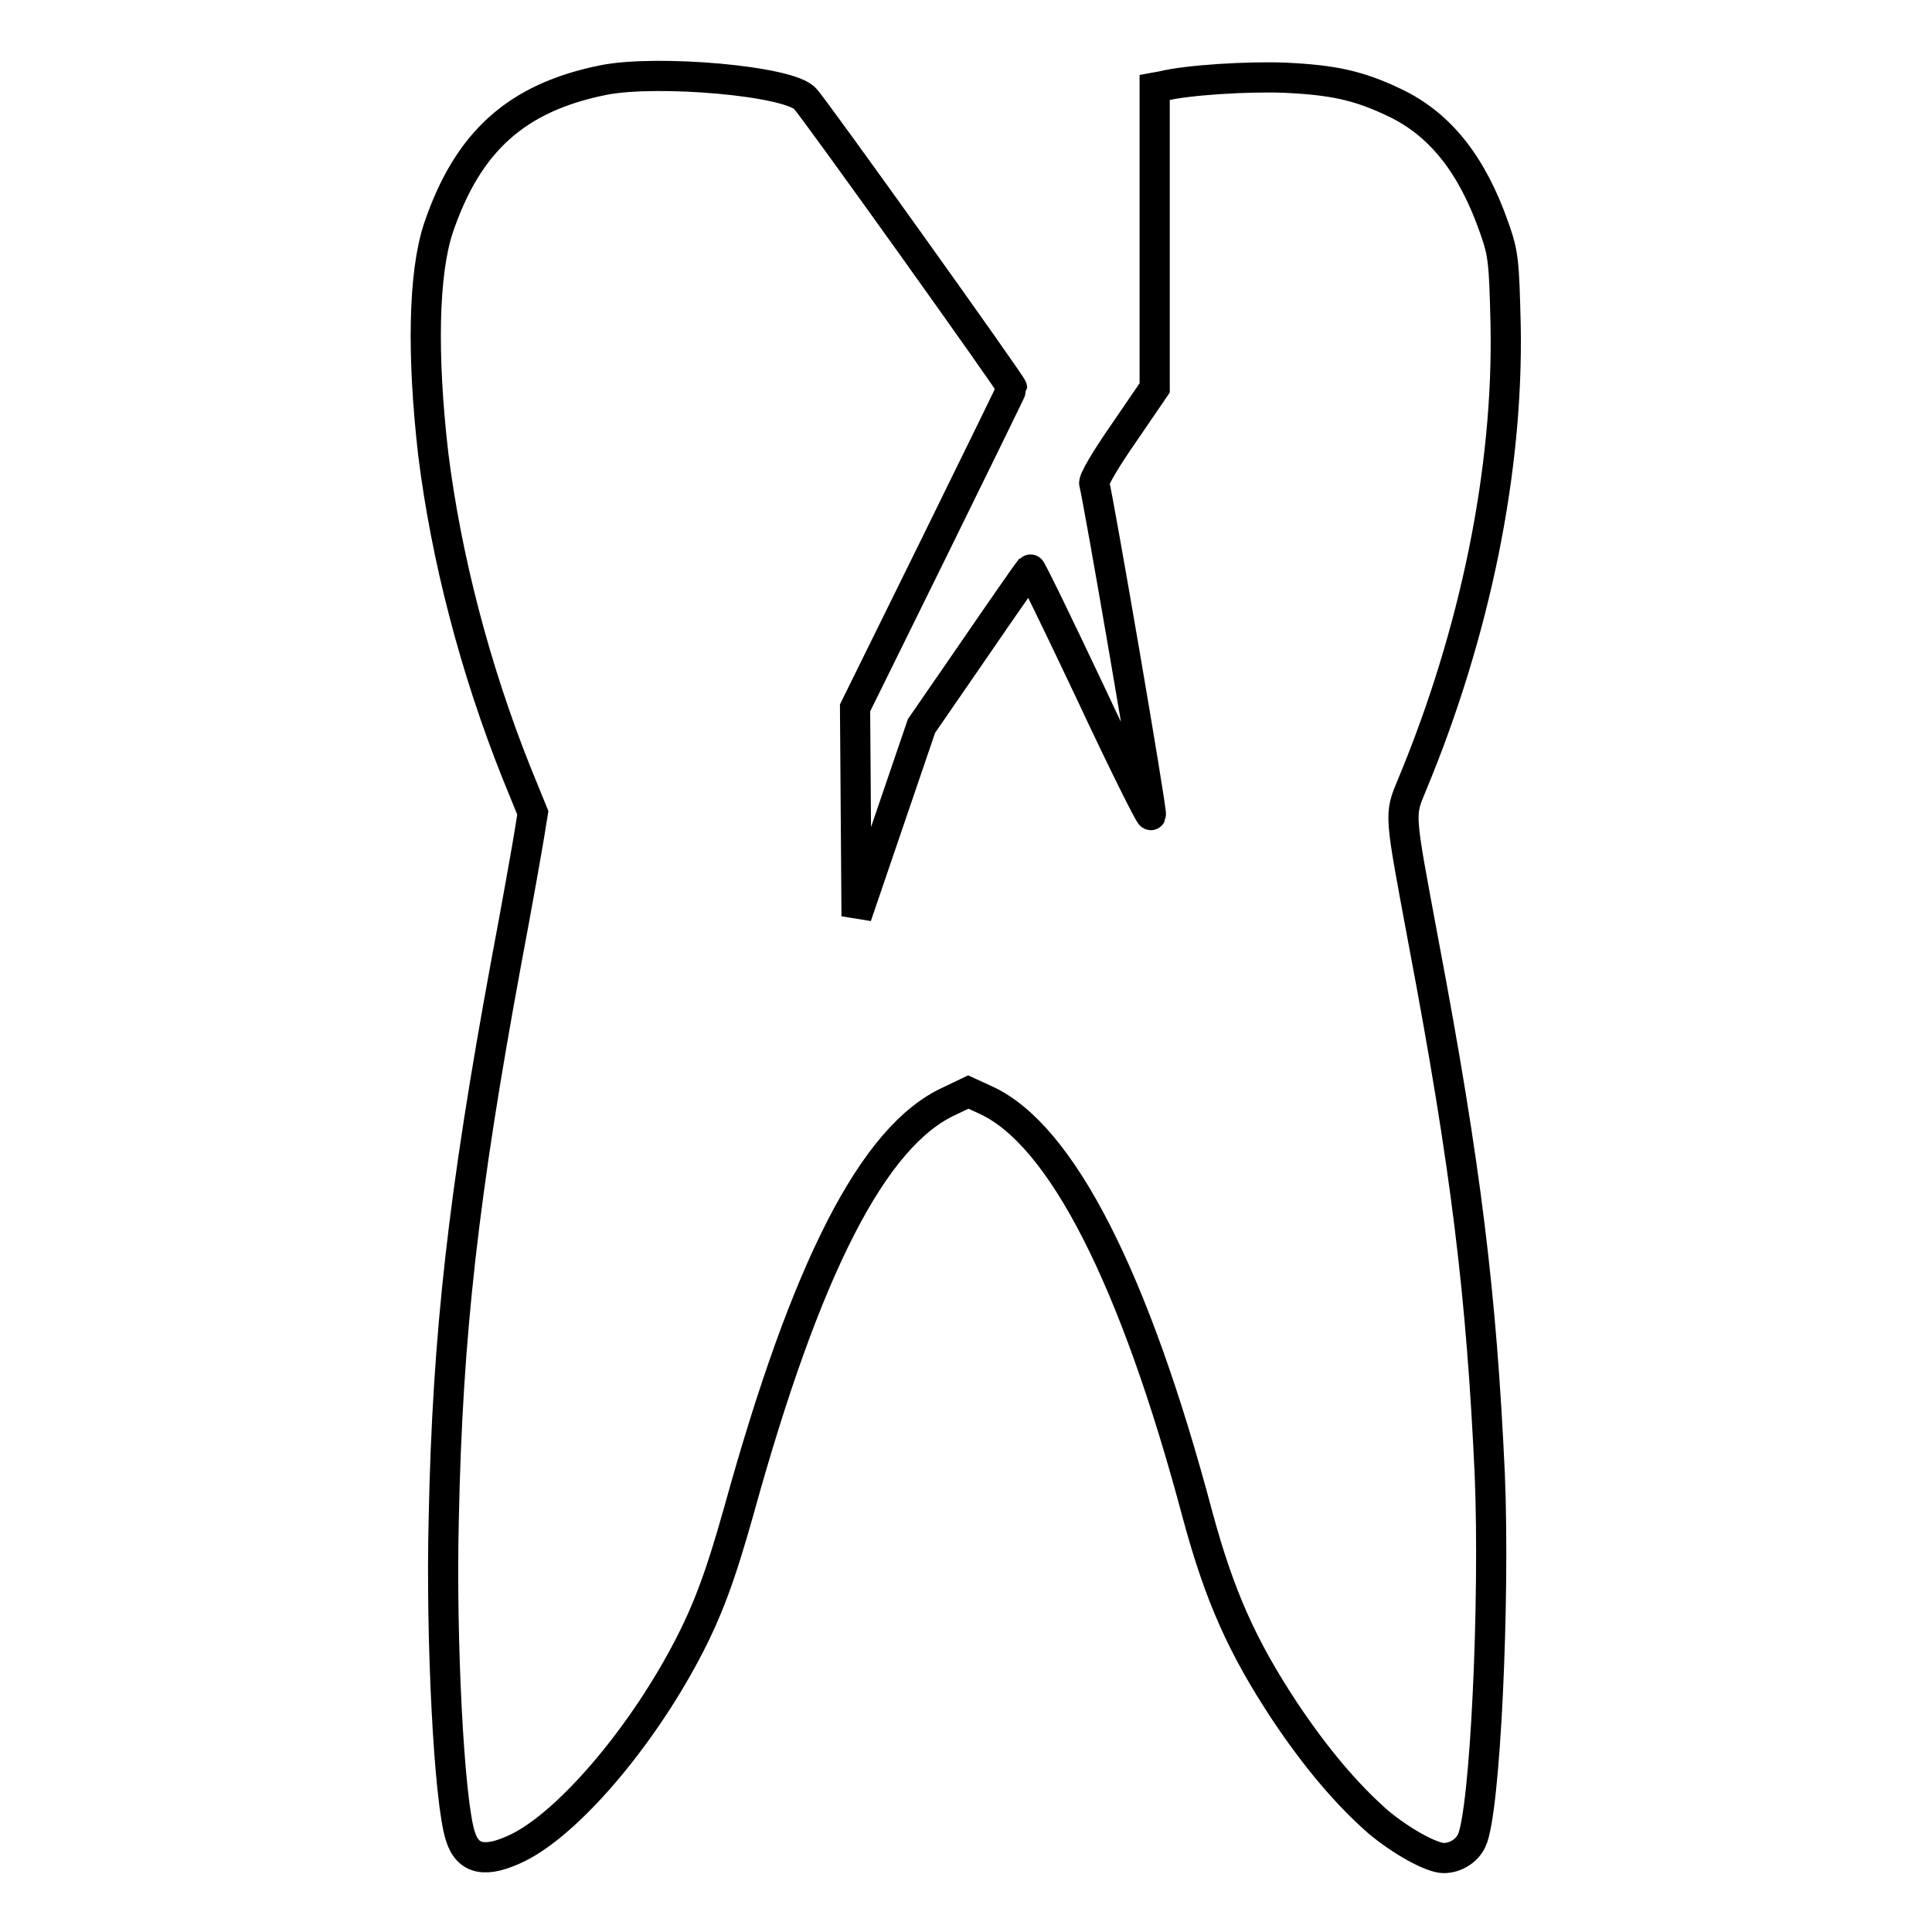
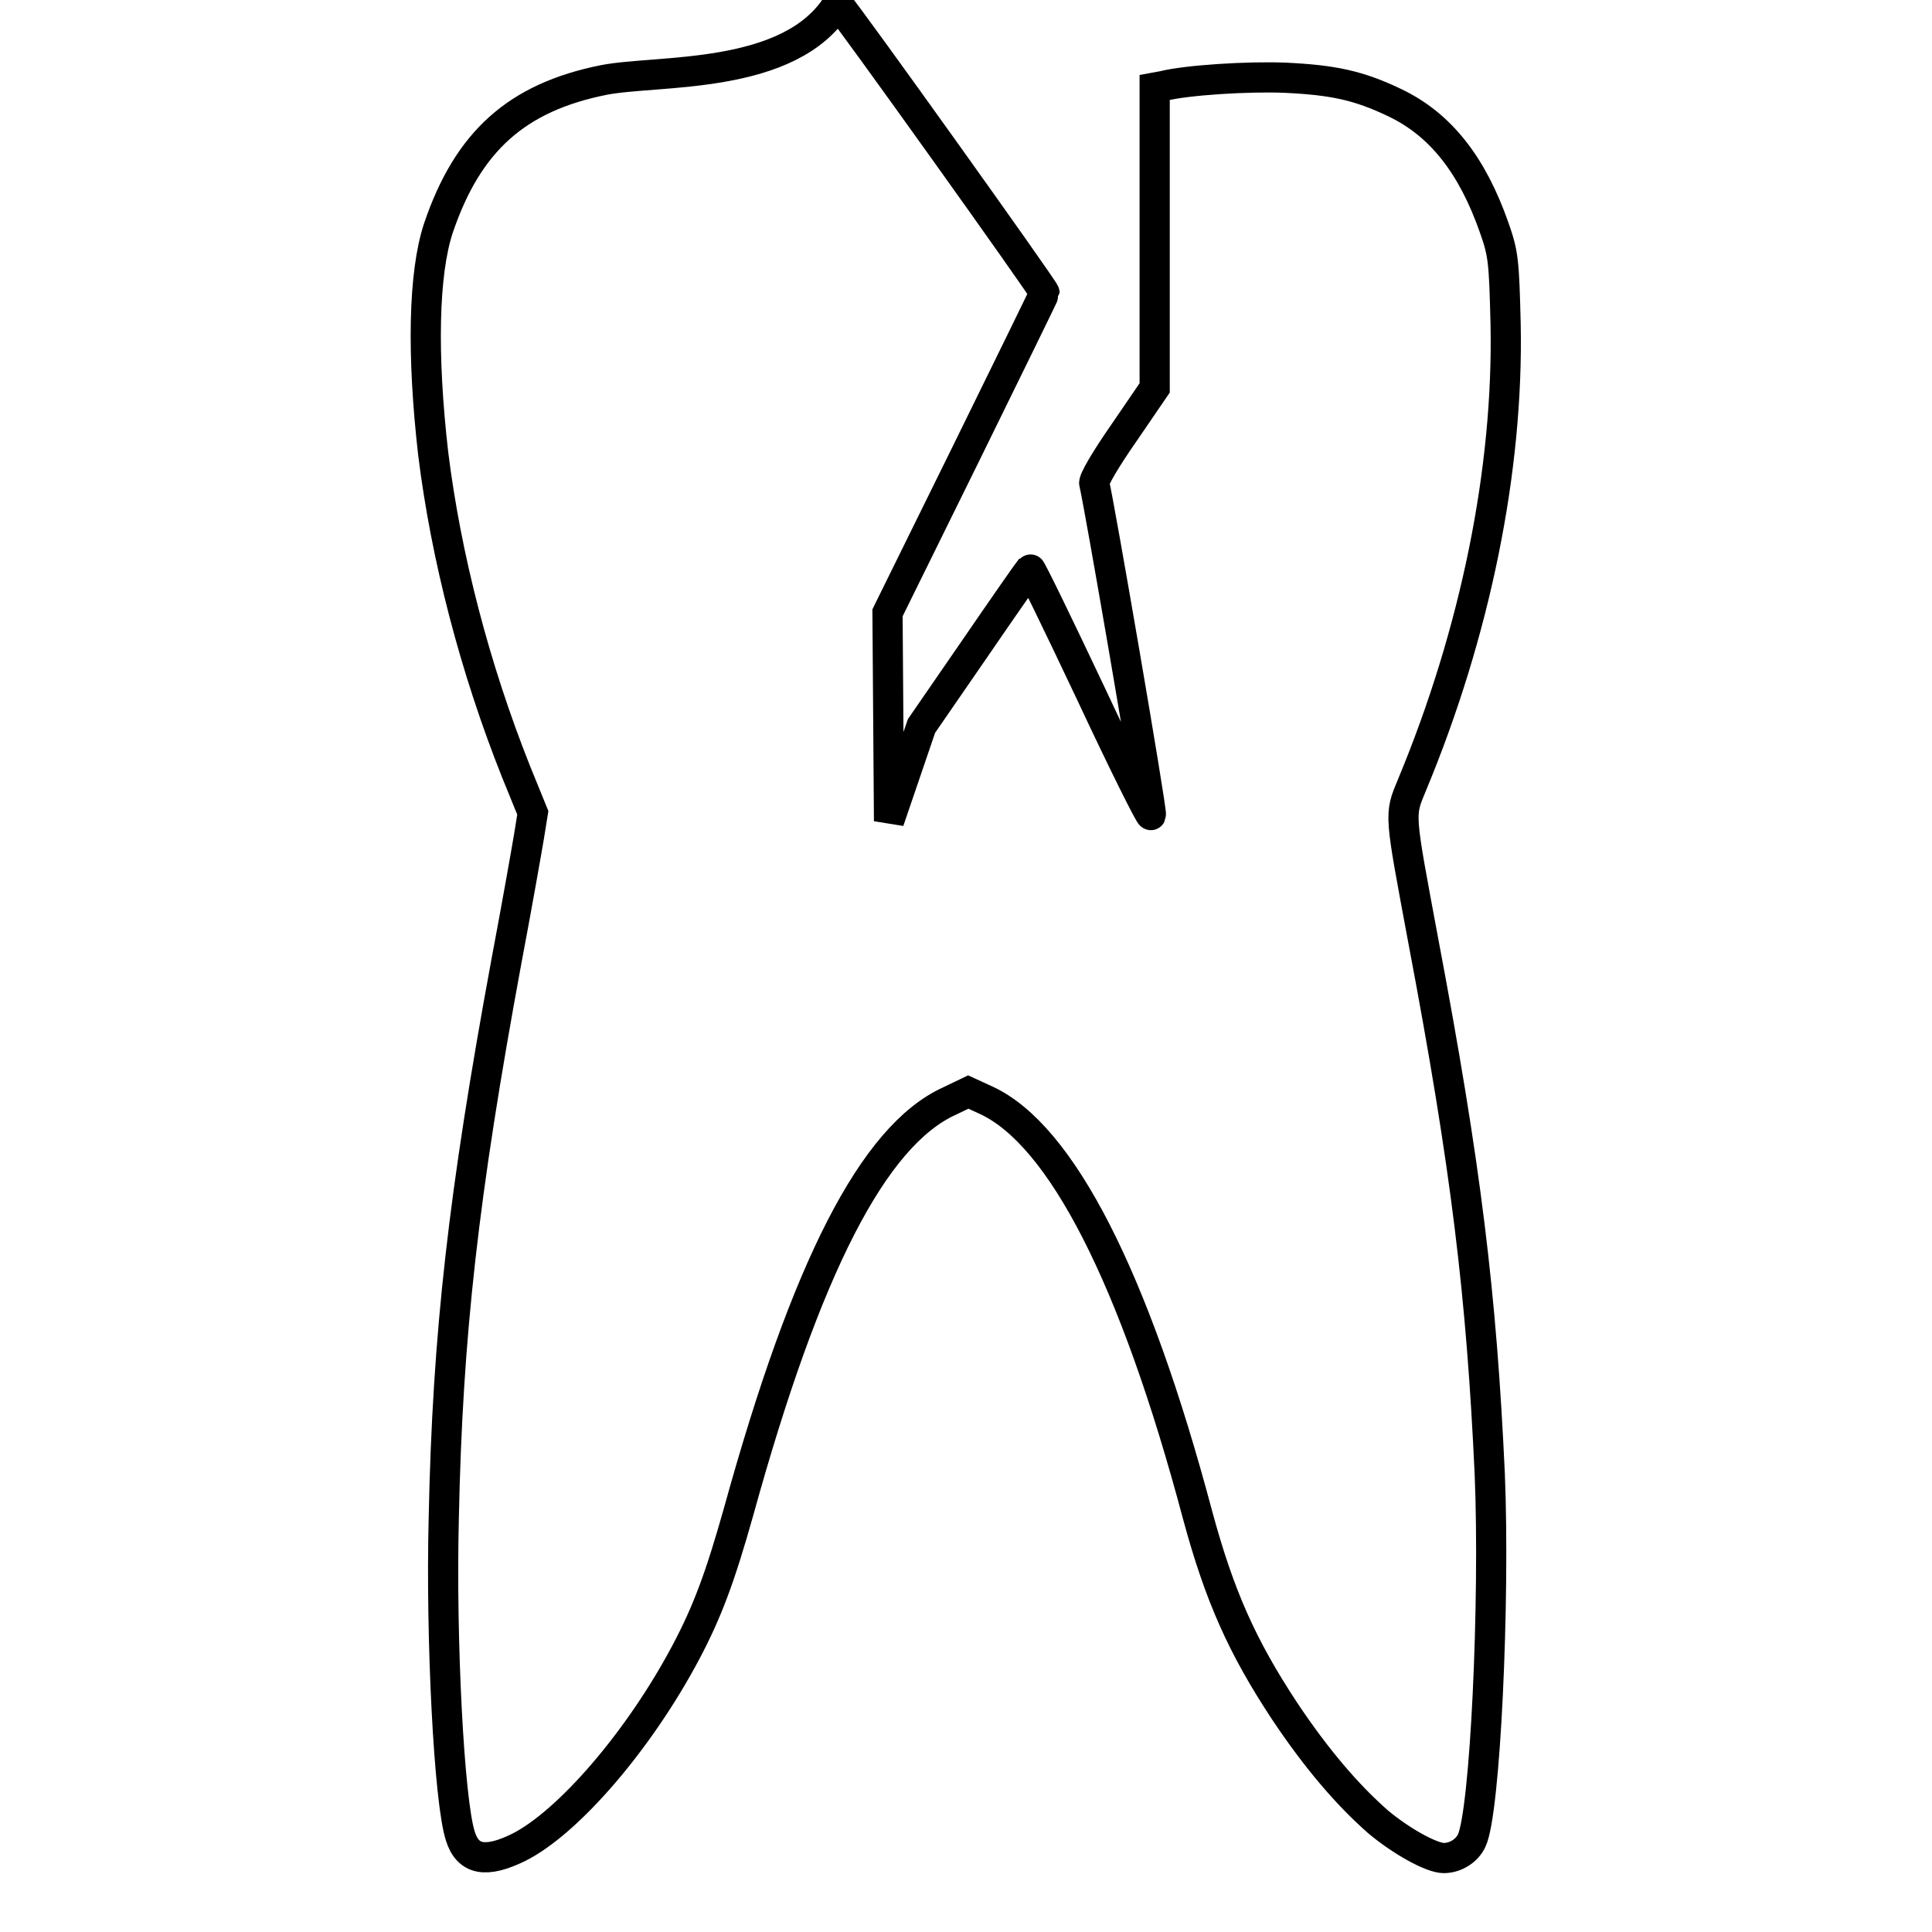
<svg xmlns="http://www.w3.org/2000/svg" version="1.1" x="0px" y="0px" viewBox="0 0 256 256" enable-background="new 0 0 256 256" xml:space="preserve">
  <g>
    <g>
      <g>
-         <path stroke-width="4" fill-opacity="0" stroke="#000000" d="M80,10.6c-11.5,2.3-18,8.1-21.9,19.6c-2,6-2.2,16.8-0.7,29.9c1.7,13.7,5.5,28.4,11,42.2l2.2,5.4l-0.5,3.1c-0.3,1.8-1.6,9.2-3,16.6c-5.7,30.9-7.8,49.4-8.3,73.8c-0.4,16,0.7,37.5,2.2,42.1c1,3.2,3.4,3.6,7.7,1.5c6.6-3.3,16-14.2,22.2-25.9c2.8-5.3,4.5-9.8,7-18.7c8.9-32.2,17.8-49.7,27.9-54.3l2.5-1.2l2.4,1.1c9.9,4.6,19.6,23.4,28,55c2.9,10.7,5.9,17.4,11.5,25.9c4.2,6.3,8.3,11.1,12.4,14.7c3.1,2.6,7.1,4.8,8.7,4.8c1.6,0,3.1-1,3.7-2.3c1.8-3.7,3.1-31.8,2.4-48.6c-1.1-23.7-3.1-40.5-8.8-70.6c-3.2-17.2-3.2-16.6-1.5-20.7c8.4-20.2,12.8-41.8,12.4-61.1c-0.2-8.3-0.3-9.3-1.5-12.7c-2.9-8.3-7.1-13.7-13.2-16.6c-4.8-2.3-8.2-3-14.5-3.3c-4.9-0.2-13,0.3-16.2,1.1l-1.1,0.2v19.9v19.9l-4.1,6c-2.3,3.3-4.1,6.3-3.9,6.7c0.5,1.7,7.7,43.5,7.5,43.9c-0.1,0.2-3.7-7-8-16.2c-4.3-9.1-7.9-16.5-8-16.4s-3.4,4.8-7.3,10.5l-7.1,10.3l-4.3,12.6l-4.3,12.6l-0.1-13.8l-0.1-13.8l10.4-21.1c5.7-11.6,10.4-21.2,10.4-21.3c0-0.4-26.3-37.2-27.4-38.3C104.7,10.7,87.1,9.2,80,10.6z" />
+         <path stroke-width="4" fill-opacity="0" stroke="#000000" d="M80,10.6c-11.5,2.3-18,8.1-21.9,19.6c-2,6-2.2,16.8-0.7,29.9c1.7,13.7,5.5,28.4,11,42.2l2.2,5.4l-0.5,3.1c-0.3,1.8-1.6,9.2-3,16.6c-5.7,30.9-7.8,49.4-8.3,73.8c-0.4,16,0.7,37.5,2.2,42.1c1,3.2,3.4,3.6,7.7,1.5c6.6-3.3,16-14.2,22.2-25.9c2.8-5.3,4.5-9.8,7-18.7c8.9-32.2,17.8-49.7,27.9-54.3l2.5-1.2l2.4,1.1c9.9,4.6,19.6,23.4,28,55c2.9,10.7,5.9,17.4,11.5,25.9c4.2,6.3,8.3,11.1,12.4,14.7c3.1,2.6,7.1,4.8,8.7,4.8c1.6,0,3.1-1,3.7-2.3c1.8-3.7,3.1-31.8,2.4-48.6c-1.1-23.7-3.1-40.5-8.8-70.6c-3.2-17.2-3.2-16.6-1.5-20.7c8.4-20.2,12.8-41.8,12.4-61.1c-0.2-8.3-0.3-9.3-1.5-12.7c-2.9-8.3-7.1-13.7-13.2-16.6c-4.8-2.3-8.2-3-14.5-3.3c-4.9-0.2-13,0.3-16.2,1.1l-1.1,0.2v19.9v19.9l-4.1,6c-2.3,3.3-4.1,6.3-3.9,6.7c0.5,1.7,7.7,43.5,7.5,43.9c-0.1,0.2-3.7-7-8-16.2c-4.3-9.1-7.9-16.5-8-16.4s-3.4,4.8-7.3,10.5l-7.1,10.3l-4.3,12.6l-0.1-13.8l-0.1-13.8l10.4-21.1c5.7-11.6,10.4-21.2,10.4-21.3c0-0.4-26.3-37.2-27.4-38.3C104.7,10.7,87.1,9.2,80,10.6z" />
      </g>
    </g>
  </g>
</svg>